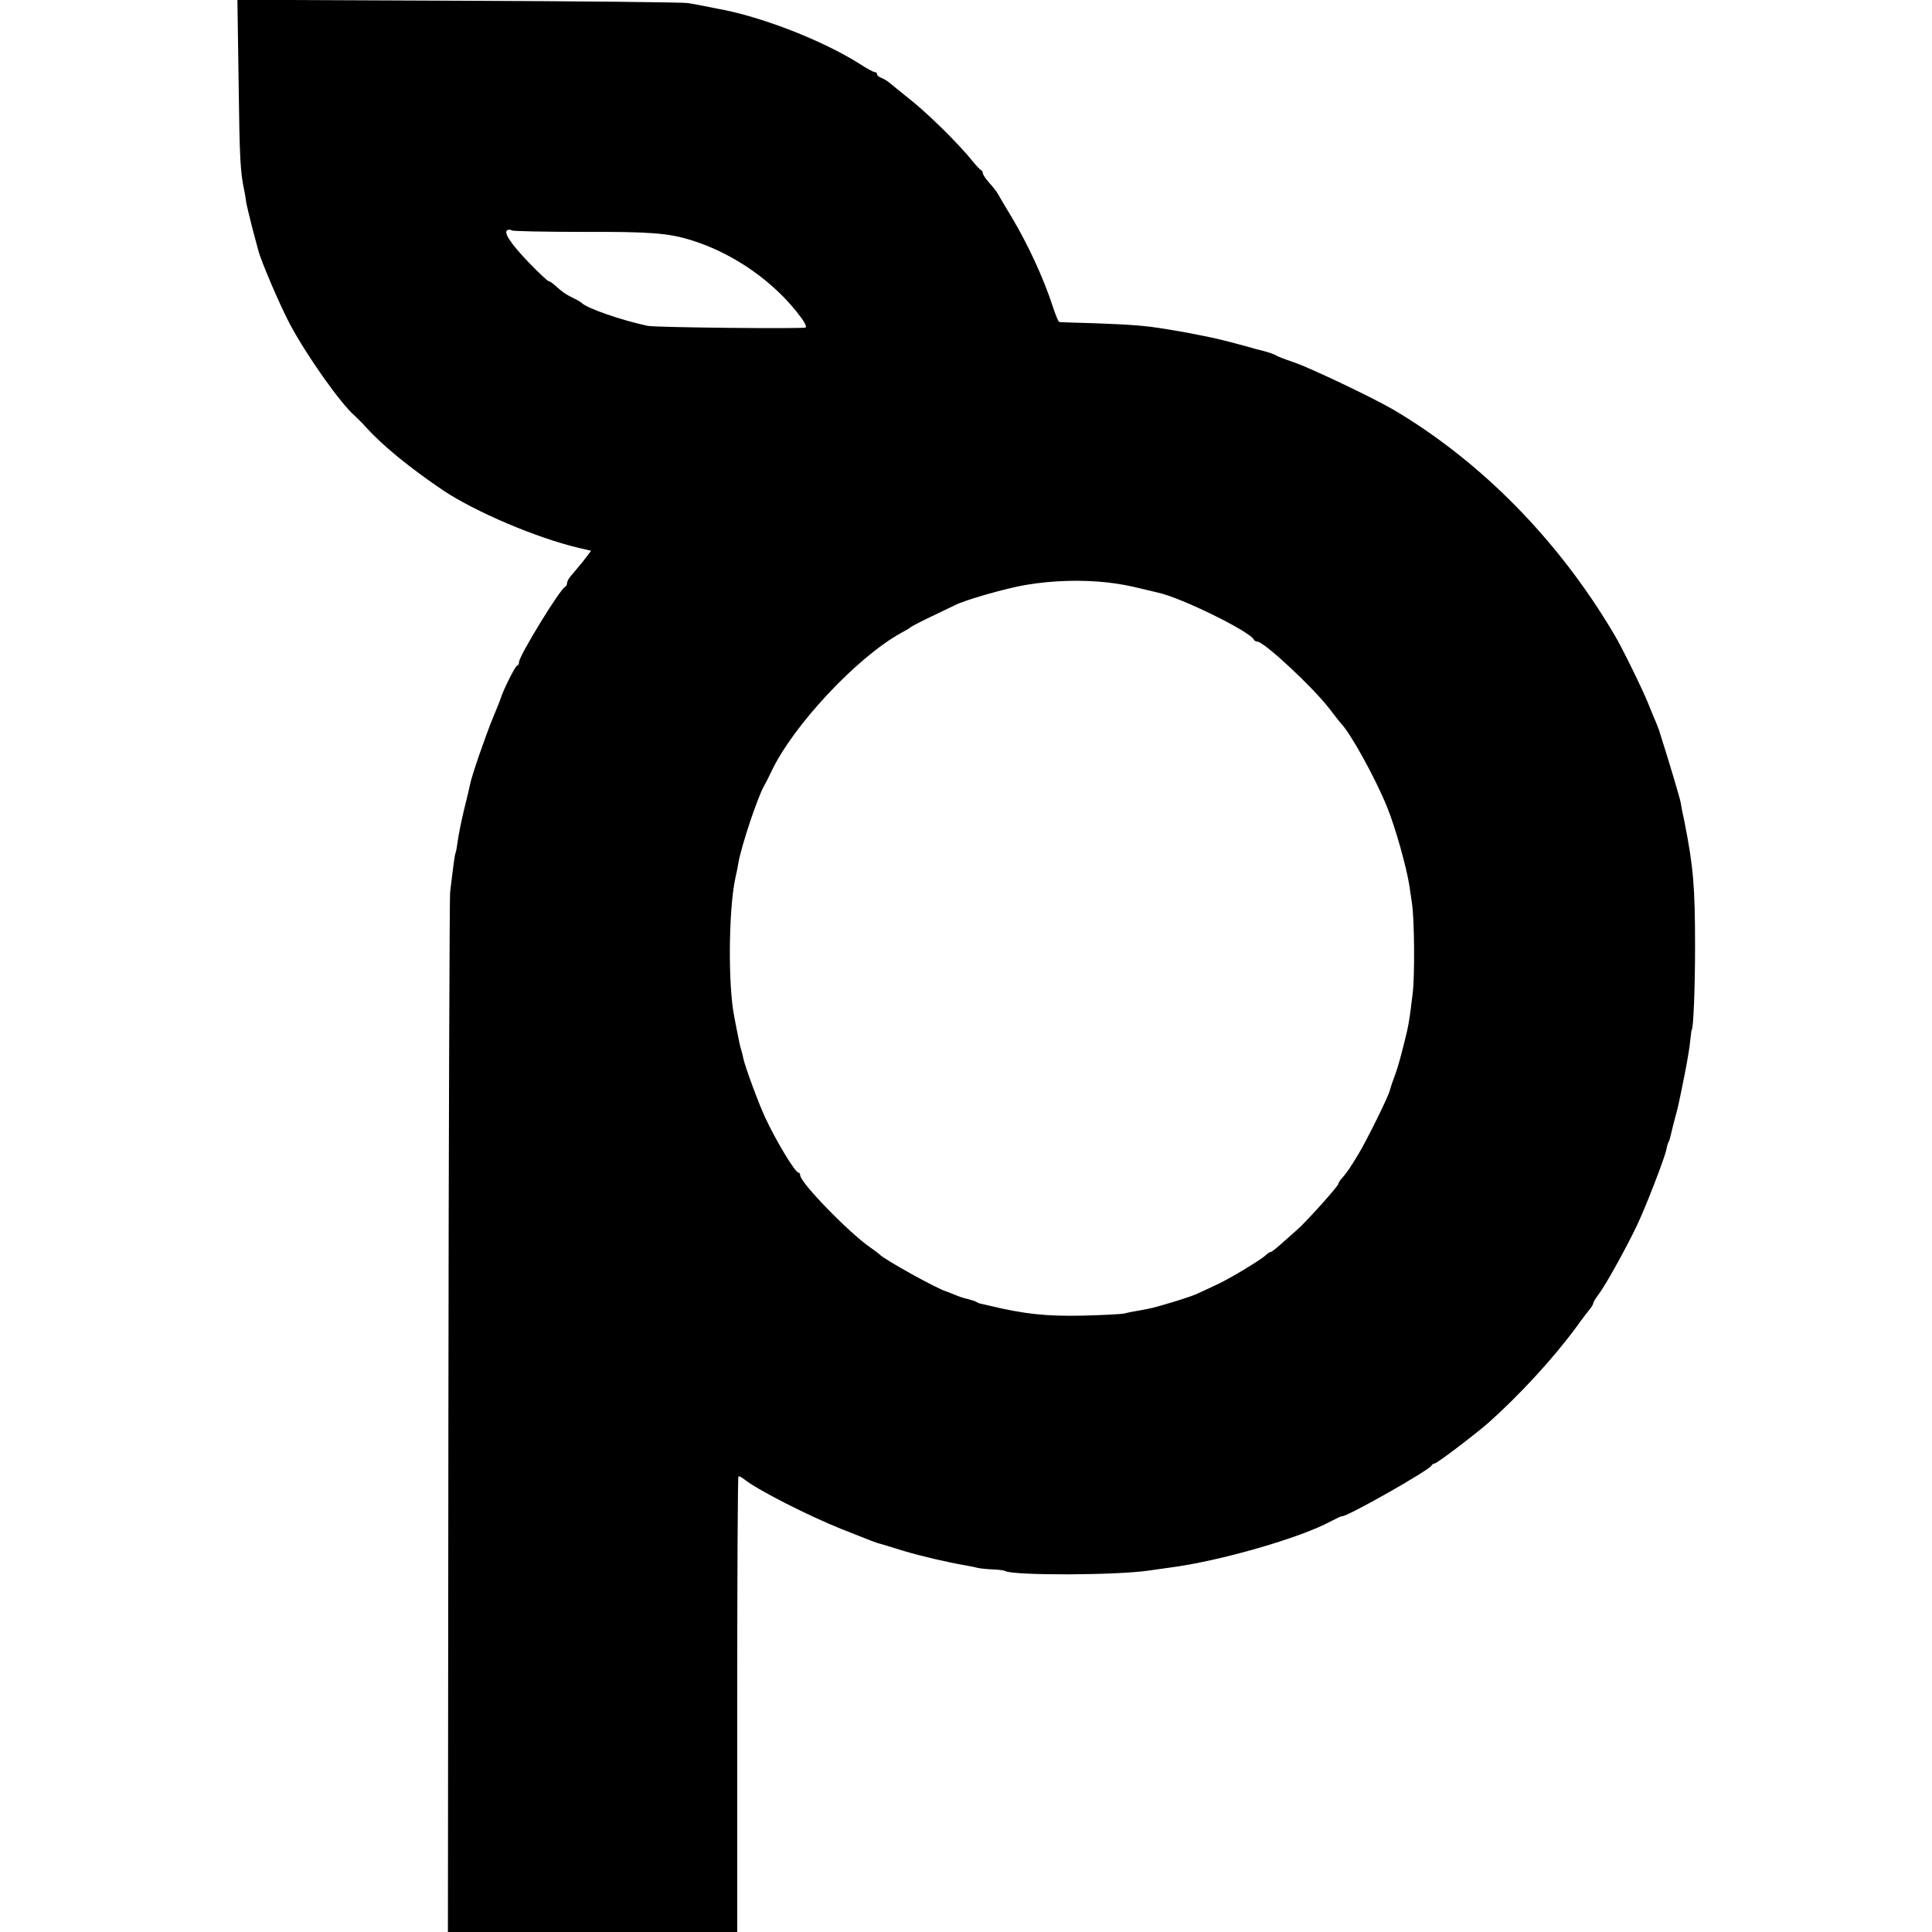
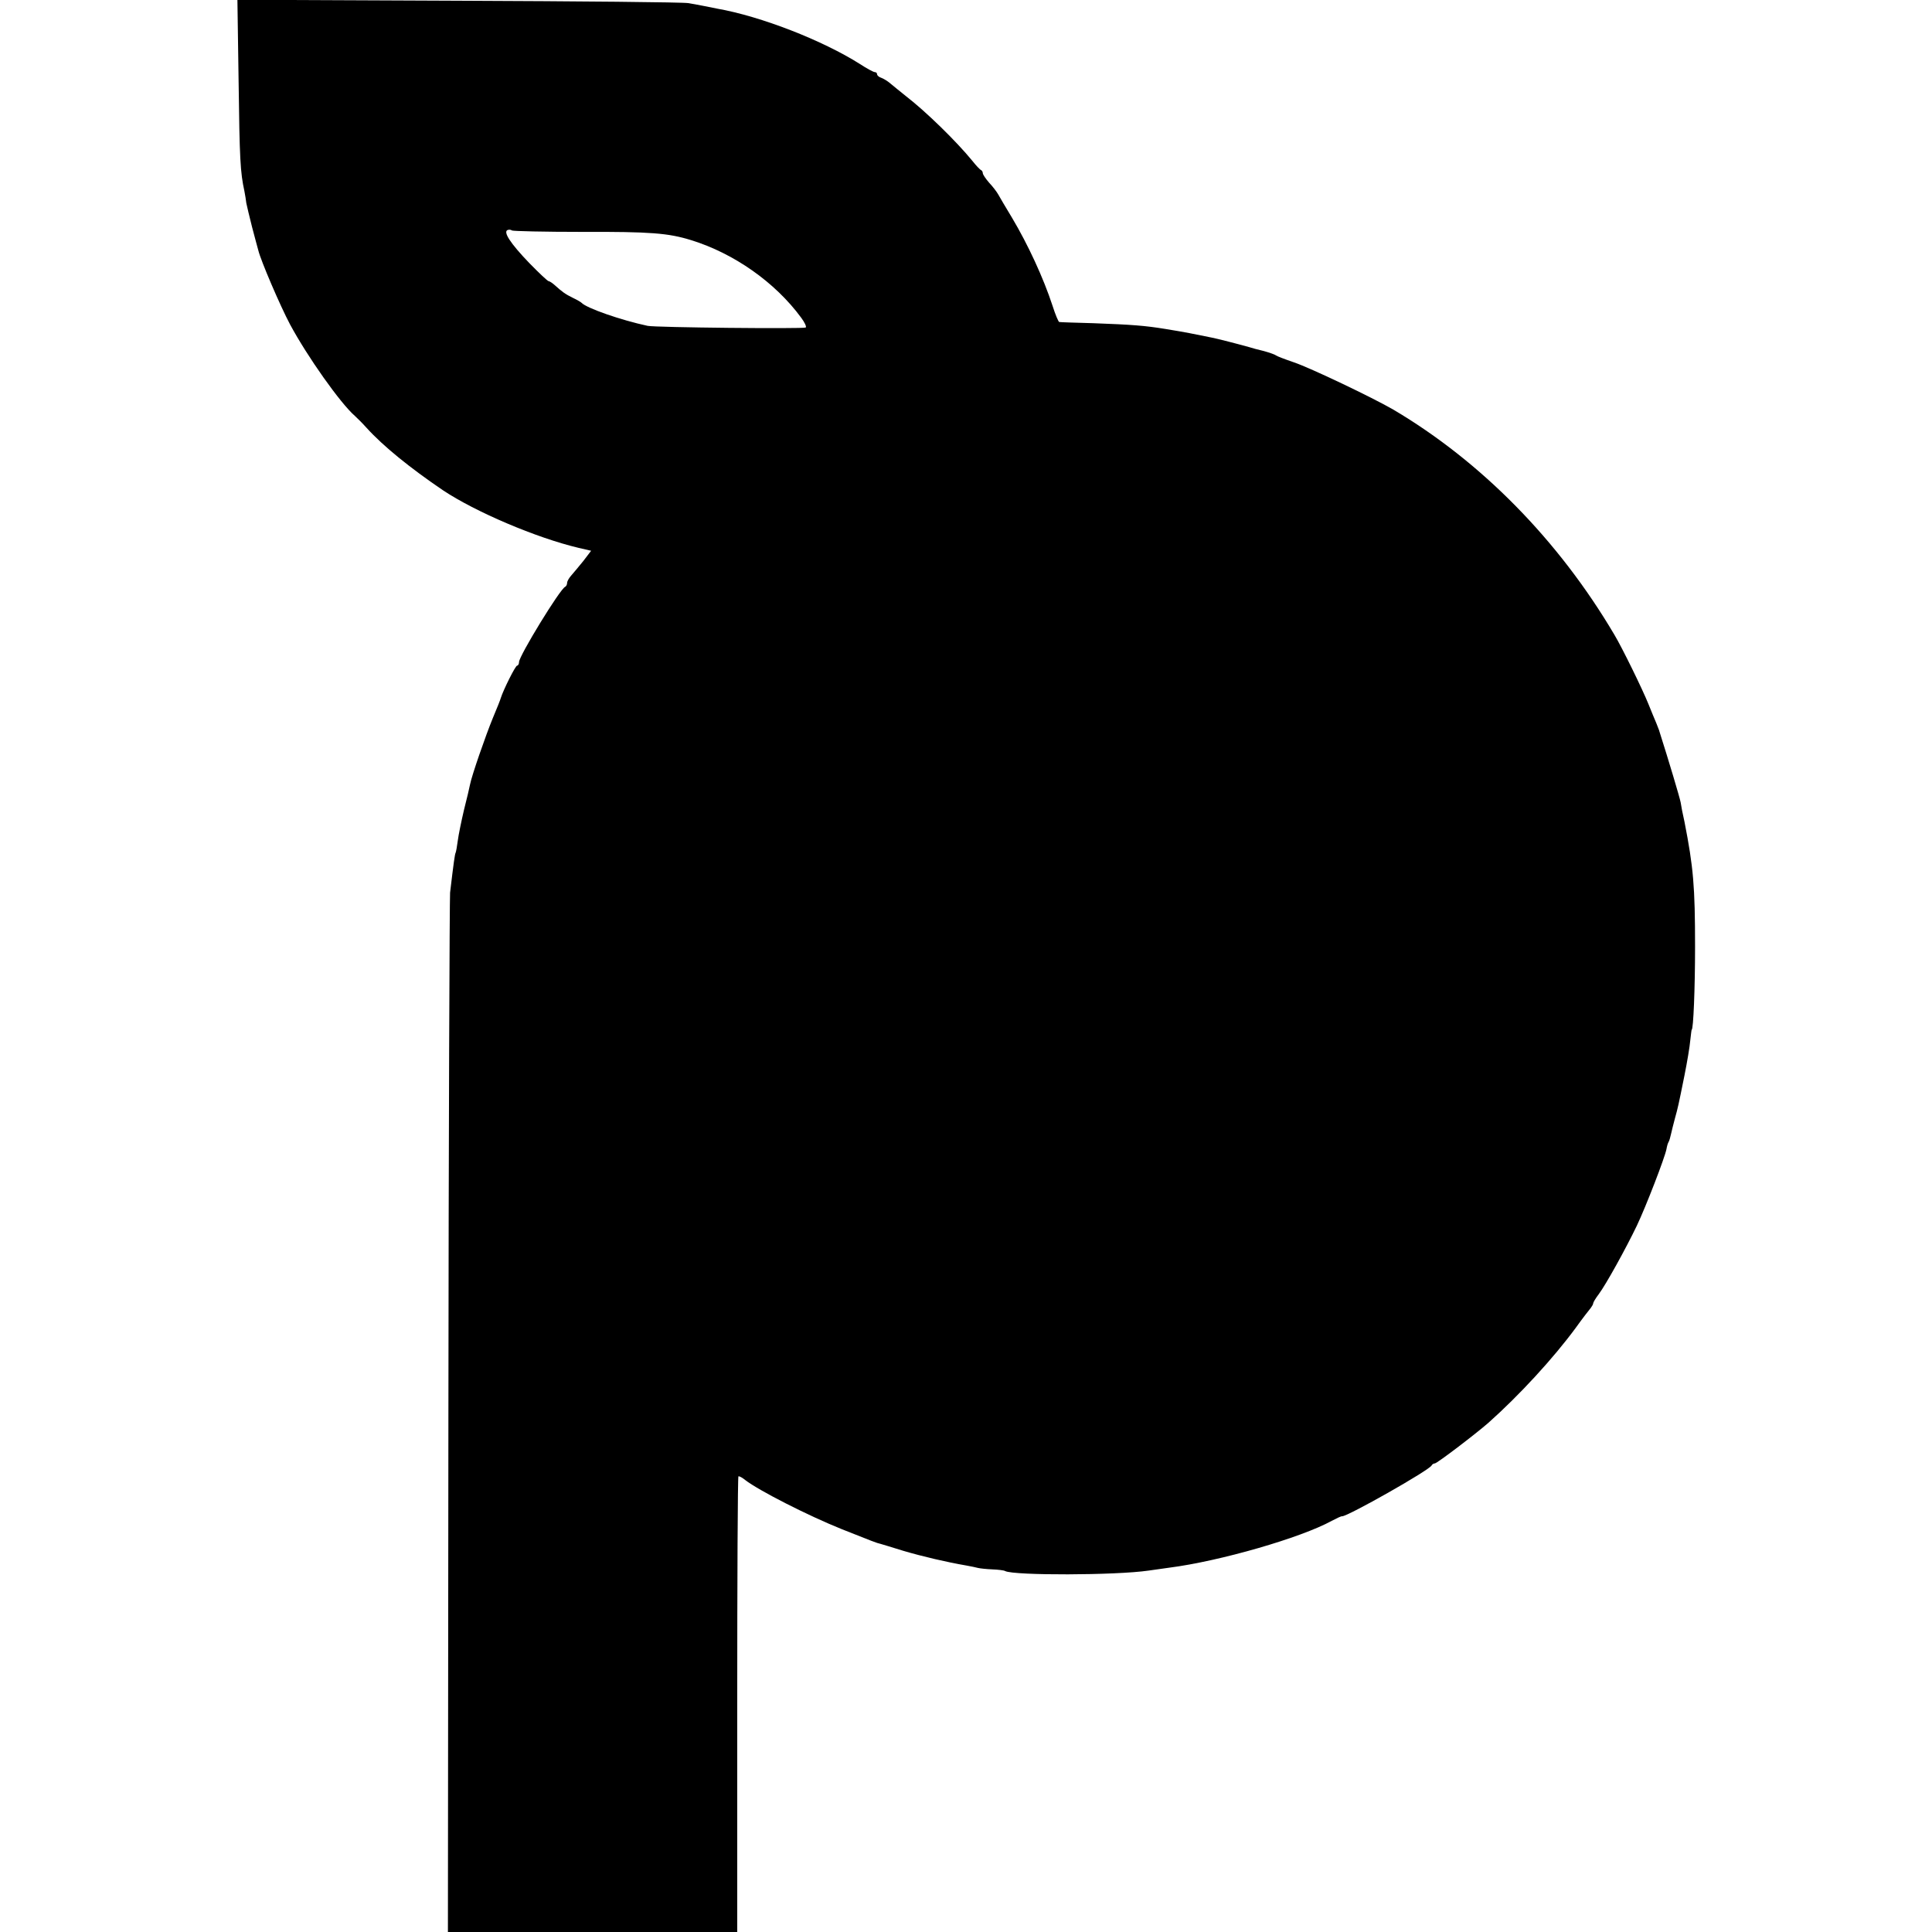
<svg xmlns="http://www.w3.org/2000/svg" version="1.0" width="804pt" height="804pt" viewBox="0 0 804 804" preserveAspectRatio="xMidYMid meet">
  <g transform="translate(0,804) scale(0.1,-0.1)" fill="#000000" stroke="none">
-     <path d="M993 7698 c4 -320 7 -375 24 -453 3 -16 7 -39 8 -50 2 -11 13 -56 24 -100 12 -44 23 -88 26 -97 10 -42 91 -231 132 -308 72 -134 210 -329 270 -381 10 -9 32 -31 49 -50 69 -76 180 -166 317 -259 135 -90 388 -198 565 -240 l52 -12 -32 -42 c-18 -22 -41 -50 -50 -60 -10 -11 -18 -25 -18 -32 0 -7 -4 -14 -8 -16 -21 -8 -192 -288 -192 -313 0 -8 -4 -15 -8 -15 -7 0 -57 -100 -68 -135 -1 -5 -16 -43 -33 -83 -30 -73 -88 -240 -95 -277 -2 -11 -13 -58 -25 -105 -11 -47 -23 -105 -26 -129 -3 -23 -7 -46 -9 -50 -3 -5 -8 -39 -23 -166 -2 -22 -6 -1004 -7 -2182 l-2 -2143 602 0 602 0 0 946 c0 520 2 948 5 950 2 2 15 -4 28 -15 57 -44 261 -148 403 -205 123 -49 146 -58 161 -61 6 -2 48 -14 95 -29 78 -23 180 -47 262 -61 18 -3 40 -8 48 -10 8 -2 35 -5 60 -6 25 -1 49 -4 53 -7 38 -19 460 -18 597 2 19 3 58 8 85 12 212 27 550 125 677 195 21 11 40 20 43 19 21 -2 366 193 373 212 2 4 8 8 13 8 9 0 168 121 223 169 128 114 270 268 364 396 28 39 56 75 62 82 5 7 10 15 10 19 0 4 10 21 23 38 30 40 113 190 159 286 38 80 116 282 123 318 2 12 6 26 9 30 3 5 7 19 10 33 3 13 10 42 16 64 13 47 14 51 40 180 11 55 22 120 24 145 3 25 5 45 6 45 7 0 14 172 14 345 0 252 -7 331 -44 520 -7 30 -14 67 -16 81 -4 21 -50 175 -88 294 -1 6 -8 21 -13 35 -6 14 -21 50 -33 80 -24 60 -109 234 -142 289 -232 393 -554 720 -919 936 -88 51 -346 174 -414 197 -38 13 -72 26 -75 29 -3 3 -25 11 -50 18 -25 6 -52 13 -60 16 -84 23 -133 35 -157 40 -84 17 -101 21 -193 36 -86 14 -139 18 -300 24 -74 2 -138 4 -142 5 -3 0 -16 30 -28 68 -38 116 -102 254 -168 365 -26 43 -52 87 -58 98 -6 11 -23 33 -38 49 -14 16 -26 34 -26 39 0 5 -3 11 -7 13 -5 2 -21 19 -36 38 -67 82 -194 206 -277 270 -24 19 -53 43 -64 52 -11 10 -28 20 -38 24 -10 3 -18 10 -18 15 0 5 -4 9 -10 9 -5 0 -33 15 -62 34 -155 98 -411 198 -593 230 -16 3 -41 8 -55 11 -14 3 -43 8 -65 12 -22 4 -453 8 -958 10 l-919 4 5 -343z m1432 -623 c281 1 356 -5 450 -34 179 -55 351 -176 459 -323 15 -20 23 -38 19 -41 -12 -6 -624 0 -658 7 -112 24 -255 74 -275 96 -3 3 -18 12 -35 20 -33 16 -46 26 -76 53 -10 9 -22 17 -26 17 -4 0 -40 34 -80 75 -79 82 -111 131 -90 138 6 2 14 1 17 -2 3 -3 136 -6 295 -6z m2185 -1459 c51 -6 88 -13 145 -27 22 -5 50 -12 63 -15 96 -20 386 -163 400 -196 2 -4 8 -8 14 -8 28 0 231 -189 301 -280 23 -30 44 -57 47 -60 40 -40 145 -231 193 -350 34 -84 80 -248 92 -325 3 -22 8 -56 11 -75 10 -64 12 -299 3 -373 -14 -117 -17 -136 -39 -221 -19 -76 -27 -100 -46 -151 -4 -11 -8 -25 -10 -32 -5 -24 -95 -206 -131 -266 -37 -61 -46 -74 -70 -102 -7 -7 -13 -17 -13 -21 0 -9 -127 -151 -169 -189 -19 -16 -50 -45 -70 -62 -20 -18 -39 -33 -43 -33 -4 0 -13 -6 -20 -13 -22 -21 -160 -104 -213 -127 -27 -13 -58 -27 -69 -32 -10 -6 -55 -21 -100 -35 -87 -26 -96 -28 -147 -37 -19 -3 -45 -8 -59 -12 -14 -3 -92 -7 -175 -9 -152 -3 -240 6 -390 42 -16 4 -32 7 -35 8 -3 0 -9 3 -15 6 -5 4 -22 9 -37 13 -15 3 -40 11 -55 18 -15 6 -30 12 -33 13 -34 8 -263 135 -280 155 -3 3 -21 17 -40 30 -88 61 -290 269 -290 299 0 6 -3 11 -7 11 -14 0 -94 133 -139 230 -27 58 -83 210 -90 243 -2 10 -6 27 -9 37 -6 18 -9 35 -20 90 -3 14 -7 35 -9 47 -27 131 -24 448 4 578 5 22 11 51 13 65 13 73 81 276 107 320 5 8 18 34 29 57 89 191 356 477 541 579 19 10 37 21 40 24 3 3 41 23 85 44 44 21 88 42 98 47 38 21 217 72 297 85 113 19 232 22 340 10z" />
+     <path d="M993 7698 c4 -320 7 -375 24 -453 3 -16 7 -39 8 -50 2 -11 13 -56 24 -100 12 -44 23 -88 26 -97 10 -42 91 -231 132 -308 72 -134 210 -329 270 -381 10 -9 32 -31 49 -50 69 -76 180 -166 317 -259 135 -90 388 -198 565 -240 l52 -12 -32 -42 c-18 -22 -41 -50 -50 -60 -10 -11 -18 -25 -18 -32 0 -7 -4 -14 -8 -16 -21 -8 -192 -288 -192 -313 0 -8 -4 -15 -8 -15 -7 0 -57 -100 -68 -135 -1 -5 -16 -43 -33 -83 -30 -73 -88 -240 -95 -277 -2 -11 -13 -58 -25 -105 -11 -47 -23 -105 -26 -129 -3 -23 -7 -46 -9 -50 -3 -5 -8 -39 -23 -166 -2 -22 -6 -1004 -7 -2182 l-2 -2143 602 0 602 0 0 946 c0 520 2 948 5 950 2 2 15 -4 28 -15 57 -44 261 -148 403 -205 123 -49 146 -58 161 -61 6 -2 48 -14 95 -29 78 -23 180 -47 262 -61 18 -3 40 -8 48 -10 8 -2 35 -5 60 -6 25 -1 49 -4 53 -7 38 -19 460 -18 597 2 19 3 58 8 85 12 212 27 550 125 677 195 21 11 40 20 43 19 21 -2 366 193 373 212 2 4 8 8 13 8 9 0 168 121 223 169 128 114 270 268 364 396 28 39 56 75 62 82 5 7 10 15 10 19 0 4 10 21 23 38 30 40 113 190 159 286 38 80 116 282 123 318 2 12 6 26 9 30 3 5 7 19 10 33 3 13 10 42 16 64 13 47 14 51 40 180 11 55 22 120 24 145 3 25 5 45 6 45 7 0 14 172 14 345 0 252 -7 331 -44 520 -7 30 -14 67 -16 81 -4 21 -50 175 -88 294 -1 6 -8 21 -13 35 -6 14 -21 50 -33 80 -24 60 -109 234 -142 289 -232 393 -554 720 -919 936 -88 51 -346 174 -414 197 -38 13 -72 26 -75 29 -3 3 -25 11 -50 18 -25 6 -52 13 -60 16 -84 23 -133 35 -157 40 -84 17 -101 21 -193 36 -86 14 -139 18 -300 24 -74 2 -138 4 -142 5 -3 0 -16 30 -28 68 -38 116 -102 254 -168 365 -26 43 -52 87 -58 98 -6 11 -23 33 -38 49 -14 16 -26 34 -26 39 0 5 -3 11 -7 13 -5 2 -21 19 -36 38 -67 82 -194 206 -277 270 -24 19 -53 43 -64 52 -11 10 -28 20 -38 24 -10 3 -18 10 -18 15 0 5 -4 9 -10 9 -5 0 -33 15 -62 34 -155 98 -411 198 -593 230 -16 3 -41 8 -55 11 -14 3 -43 8 -65 12 -22 4 -453 8 -958 10 l-919 4 5 -343z m1432 -623 c281 1 356 -5 450 -34 179 -55 351 -176 459 -323 15 -20 23 -38 19 -41 -12 -6 -624 0 -658 7 -112 24 -255 74 -275 96 -3 3 -18 12 -35 20 -33 16 -46 26 -76 53 -10 9 -22 17 -26 17 -4 0 -40 34 -80 75 -79 82 -111 131 -90 138 6 2 14 1 17 -2 3 -3 136 -6 295 -6z m2185 -1459 z" />
  </g>
</svg>